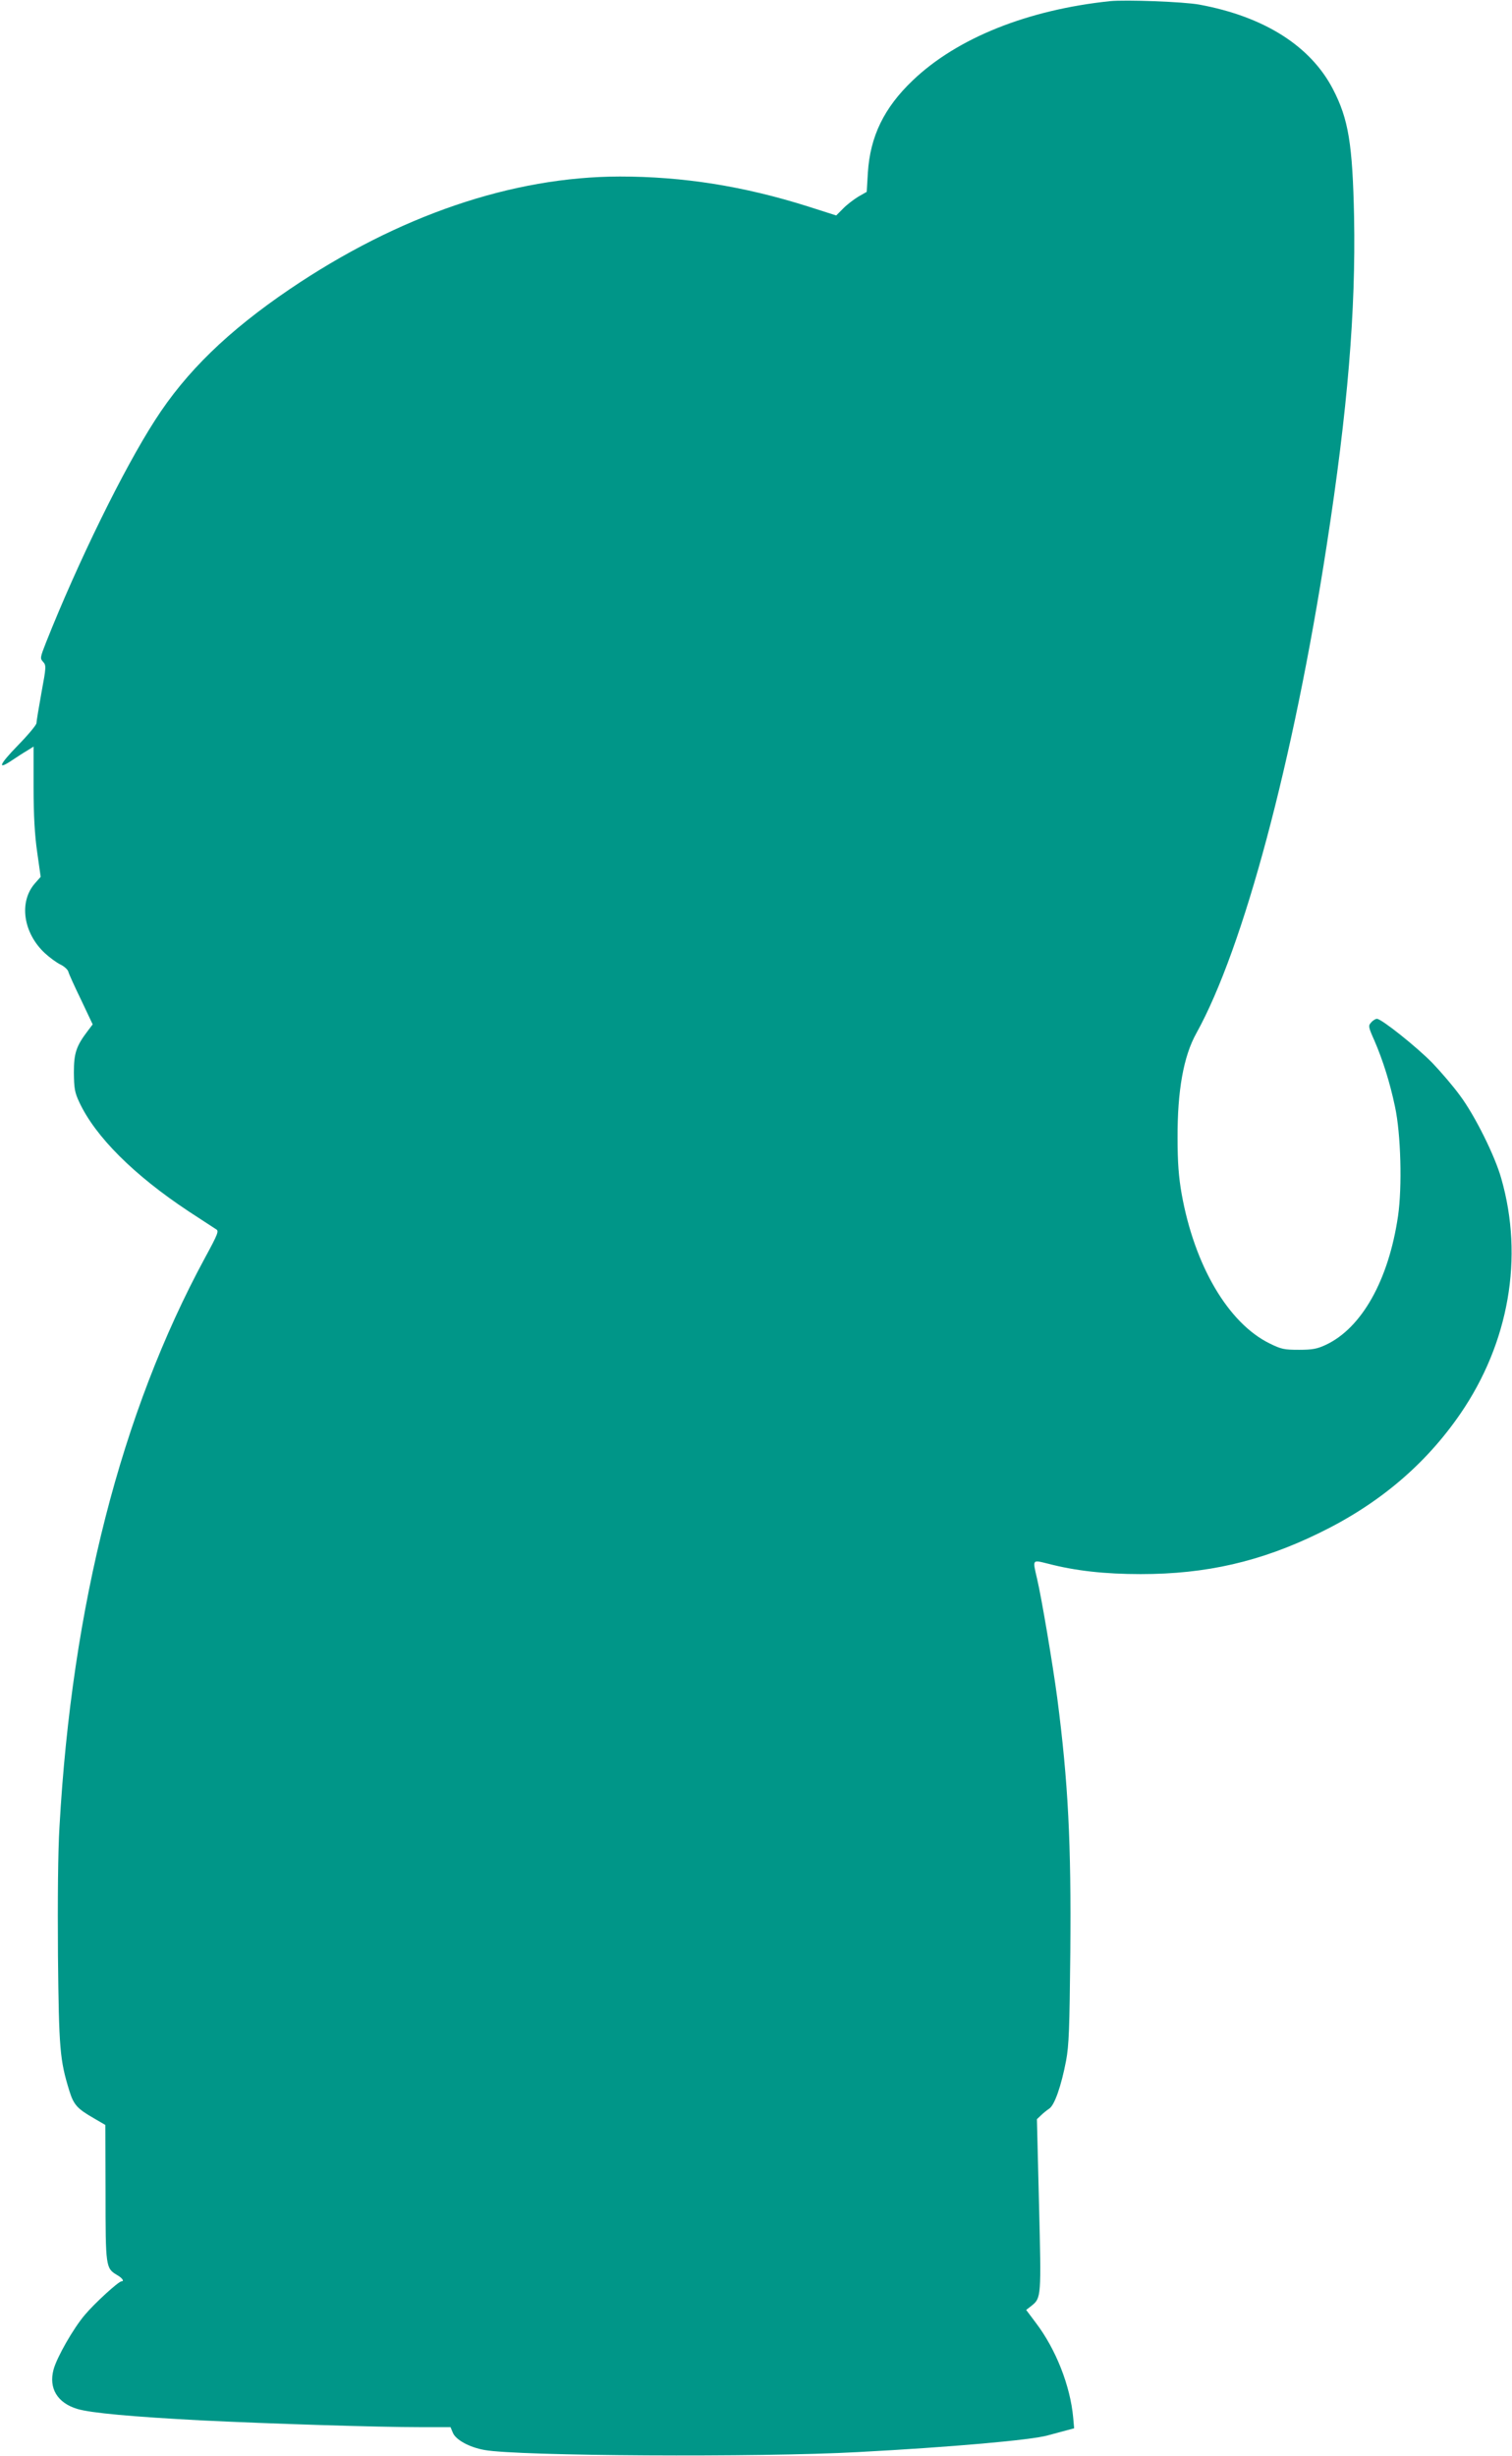
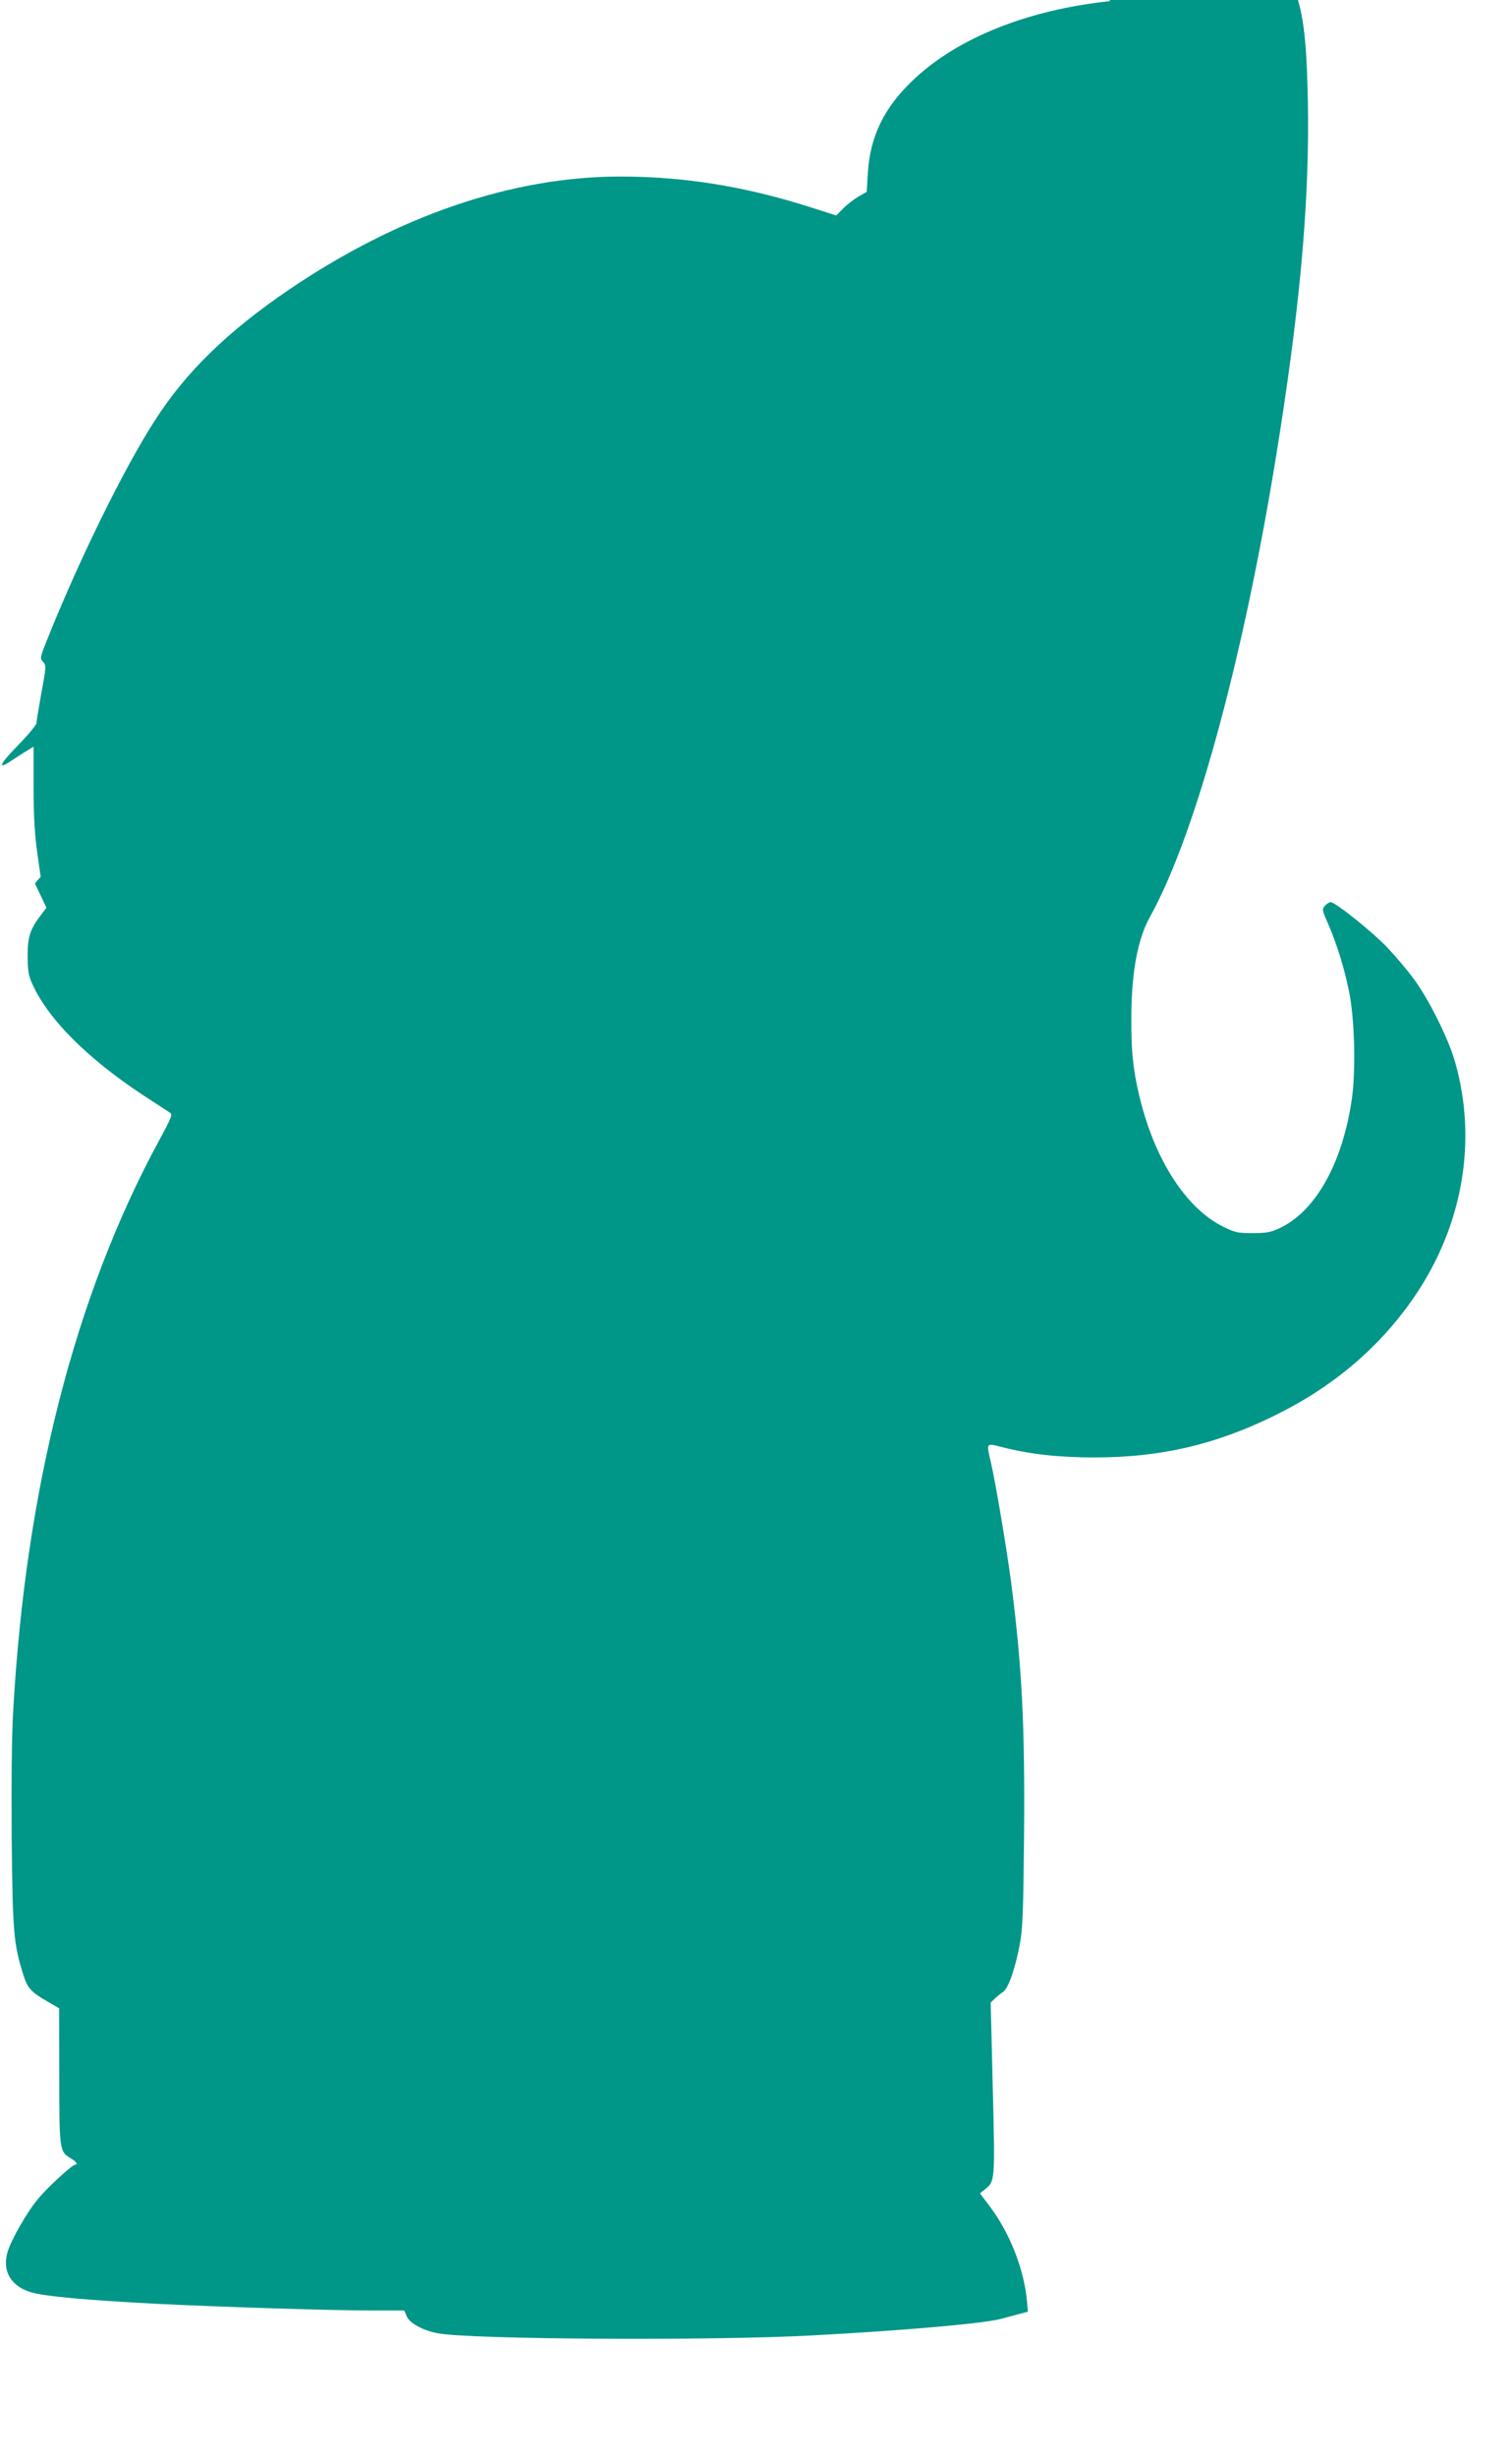
<svg xmlns="http://www.w3.org/2000/svg" version="1.0" width="788pt" height="1280pt" viewBox="0 0 788 1280" preserveAspectRatio="xMidYMid meet">
  <g transform="translate(0,1280) scale(0.1,-0.1)" fill="#009688" stroke="none">
-     <path d="M5785 12794 c-429 -45 -797 -192 -1028 -413 -150 -143 -222 -292 -234 -481 l-6 -100 -44 -25 c-24 -15 -60 -42 -79 -62 l-36 -36 -147 47 c-335 106 -651 156 -981 156 -560 -1 -1153 -203 -1720 -587 -321 -218 -540 -430 -702 -683 -164 -254 -402 -740 -568 -1158 -31 -79 -32 -84 -15 -102 16 -18 16 -26 -9 -160 -14 -78 -26 -150 -26 -159 0 -9 -44 -62 -97 -116 -97 -100 -110 -131 -31 -78 24 16 59 39 78 50 l35 22 0 -212 c0 -149 6 -250 19 -340 l18 -127 -30 -34 c-85 -97 -61 -259 52 -364 25 -23 62 -50 81 -59 19 -9 38 -26 41 -37 3 -12 33 -78 67 -148 l60 -127 -25 -33 c-61 -80 -73 -117 -73 -218 1 -82 4 -103 28 -154 83 -179 285 -381 571 -570 68 -44 131 -86 141 -92 17 -9 13 -21 -57 -150 -437 -807 -693 -1811 -758 -2964 -8 -126 -10 -384 -8 -670 5 -492 10 -546 59 -706 23 -74 41 -94 128 -144 l60 -35 1 -353 c0 -387 1 -394 60 -429 28 -16 39 -33 23 -33 -15 0 -141 -115 -191 -175 -59 -69 -146 -221 -163 -285 -26 -97 20 -174 124 -205 69 -21 287 -41 652 -60 347 -17 910 -35 1136 -35 l157 0 12 -29 c15 -37 86 -76 165 -90 172 -32 1437 -39 1945 -11 490 26 906 63 990 87 30 8 74 20 97 26 l41 11 -5 56 c-15 165 -90 356 -194 493 l-51 68 27 21 c52 41 52 46 40 528 l-11 445 21 20 c11 11 31 27 43 35 28 18 63 119 88 250 15 80 18 168 22 565 5 572 -11 885 -68 1325 -23 173 -82 524 -105 621 -24 104 -27 100 58 79 142 -37 295 -54 482 -54 341 0 625 65 930 214 311 151 554 357 736 622 253 369 331 814 213 1226 -33 118 -138 329 -215 432 -34 47 -99 123 -143 169 -82 84 -266 231 -290 231 -7 0 -21 -8 -30 -19 -16 -17 -15 -23 18 -97 43 -100 80 -217 106 -341 31 -142 38 -420 16 -571 -49 -334 -189 -583 -376 -671 -45 -21 -70 -26 -140 -26 -77 0 -92 3 -153 33 -216 106 -392 406 -459 781 -15 86 -21 161 -21 291 -1 245 31 425 98 545 246 444 506 1419 679 2541 110 711 152 1225 143 1712 -8 381 -29 511 -110 667 -117 226 -360 379 -697 441 -82 15 -382 26 -465 18z" />
+     <path d="M5785 12794 c-429 -45 -797 -192 -1028 -413 -150 -143 -222 -292 -234 -481 l-6 -100 -44 -25 c-24 -15 -60 -42 -79 -62 l-36 -36 -147 47 c-335 106 -651 156 -981 156 -560 -1 -1153 -203 -1720 -587 -321 -218 -540 -430 -702 -683 -164 -254 -402 -740 -568 -1158 -31 -79 -32 -84 -15 -102 16 -18 16 -26 -9 -160 -14 -78 -26 -150 -26 -159 0 -9 -44 -62 -97 -116 -97 -100 -110 -131 -31 -78 24 16 59 39 78 50 l35 22 0 -212 c0 -149 6 -250 19 -340 l18 -127 -30 -34 l60 -127 -25 -33 c-61 -80 -73 -117 -73 -218 1 -82 4 -103 28 -154 83 -179 285 -381 571 -570 68 -44 131 -86 141 -92 17 -9 13 -21 -57 -150 -437 -807 -693 -1811 -758 -2964 -8 -126 -10 -384 -8 -670 5 -492 10 -546 59 -706 23 -74 41 -94 128 -144 l60 -35 1 -353 c0 -387 1 -394 60 -429 28 -16 39 -33 23 -33 -15 0 -141 -115 -191 -175 -59 -69 -146 -221 -163 -285 -26 -97 20 -174 124 -205 69 -21 287 -41 652 -60 347 -17 910 -35 1136 -35 l157 0 12 -29 c15 -37 86 -76 165 -90 172 -32 1437 -39 1945 -11 490 26 906 63 990 87 30 8 74 20 97 26 l41 11 -5 56 c-15 165 -90 356 -194 493 l-51 68 27 21 c52 41 52 46 40 528 l-11 445 21 20 c11 11 31 27 43 35 28 18 63 119 88 250 15 80 18 168 22 565 5 572 -11 885 -68 1325 -23 173 -82 524 -105 621 -24 104 -27 100 58 79 142 -37 295 -54 482 -54 341 0 625 65 930 214 311 151 554 357 736 622 253 369 331 814 213 1226 -33 118 -138 329 -215 432 -34 47 -99 123 -143 169 -82 84 -266 231 -290 231 -7 0 -21 -8 -30 -19 -16 -17 -15 -23 18 -97 43 -100 80 -217 106 -341 31 -142 38 -420 16 -571 -49 -334 -189 -583 -376 -671 -45 -21 -70 -26 -140 -26 -77 0 -92 3 -153 33 -216 106 -392 406 -459 781 -15 86 -21 161 -21 291 -1 245 31 425 98 545 246 444 506 1419 679 2541 110 711 152 1225 143 1712 -8 381 -29 511 -110 667 -117 226 -360 379 -697 441 -82 15 -382 26 -465 18z" />
  </g>
</svg>